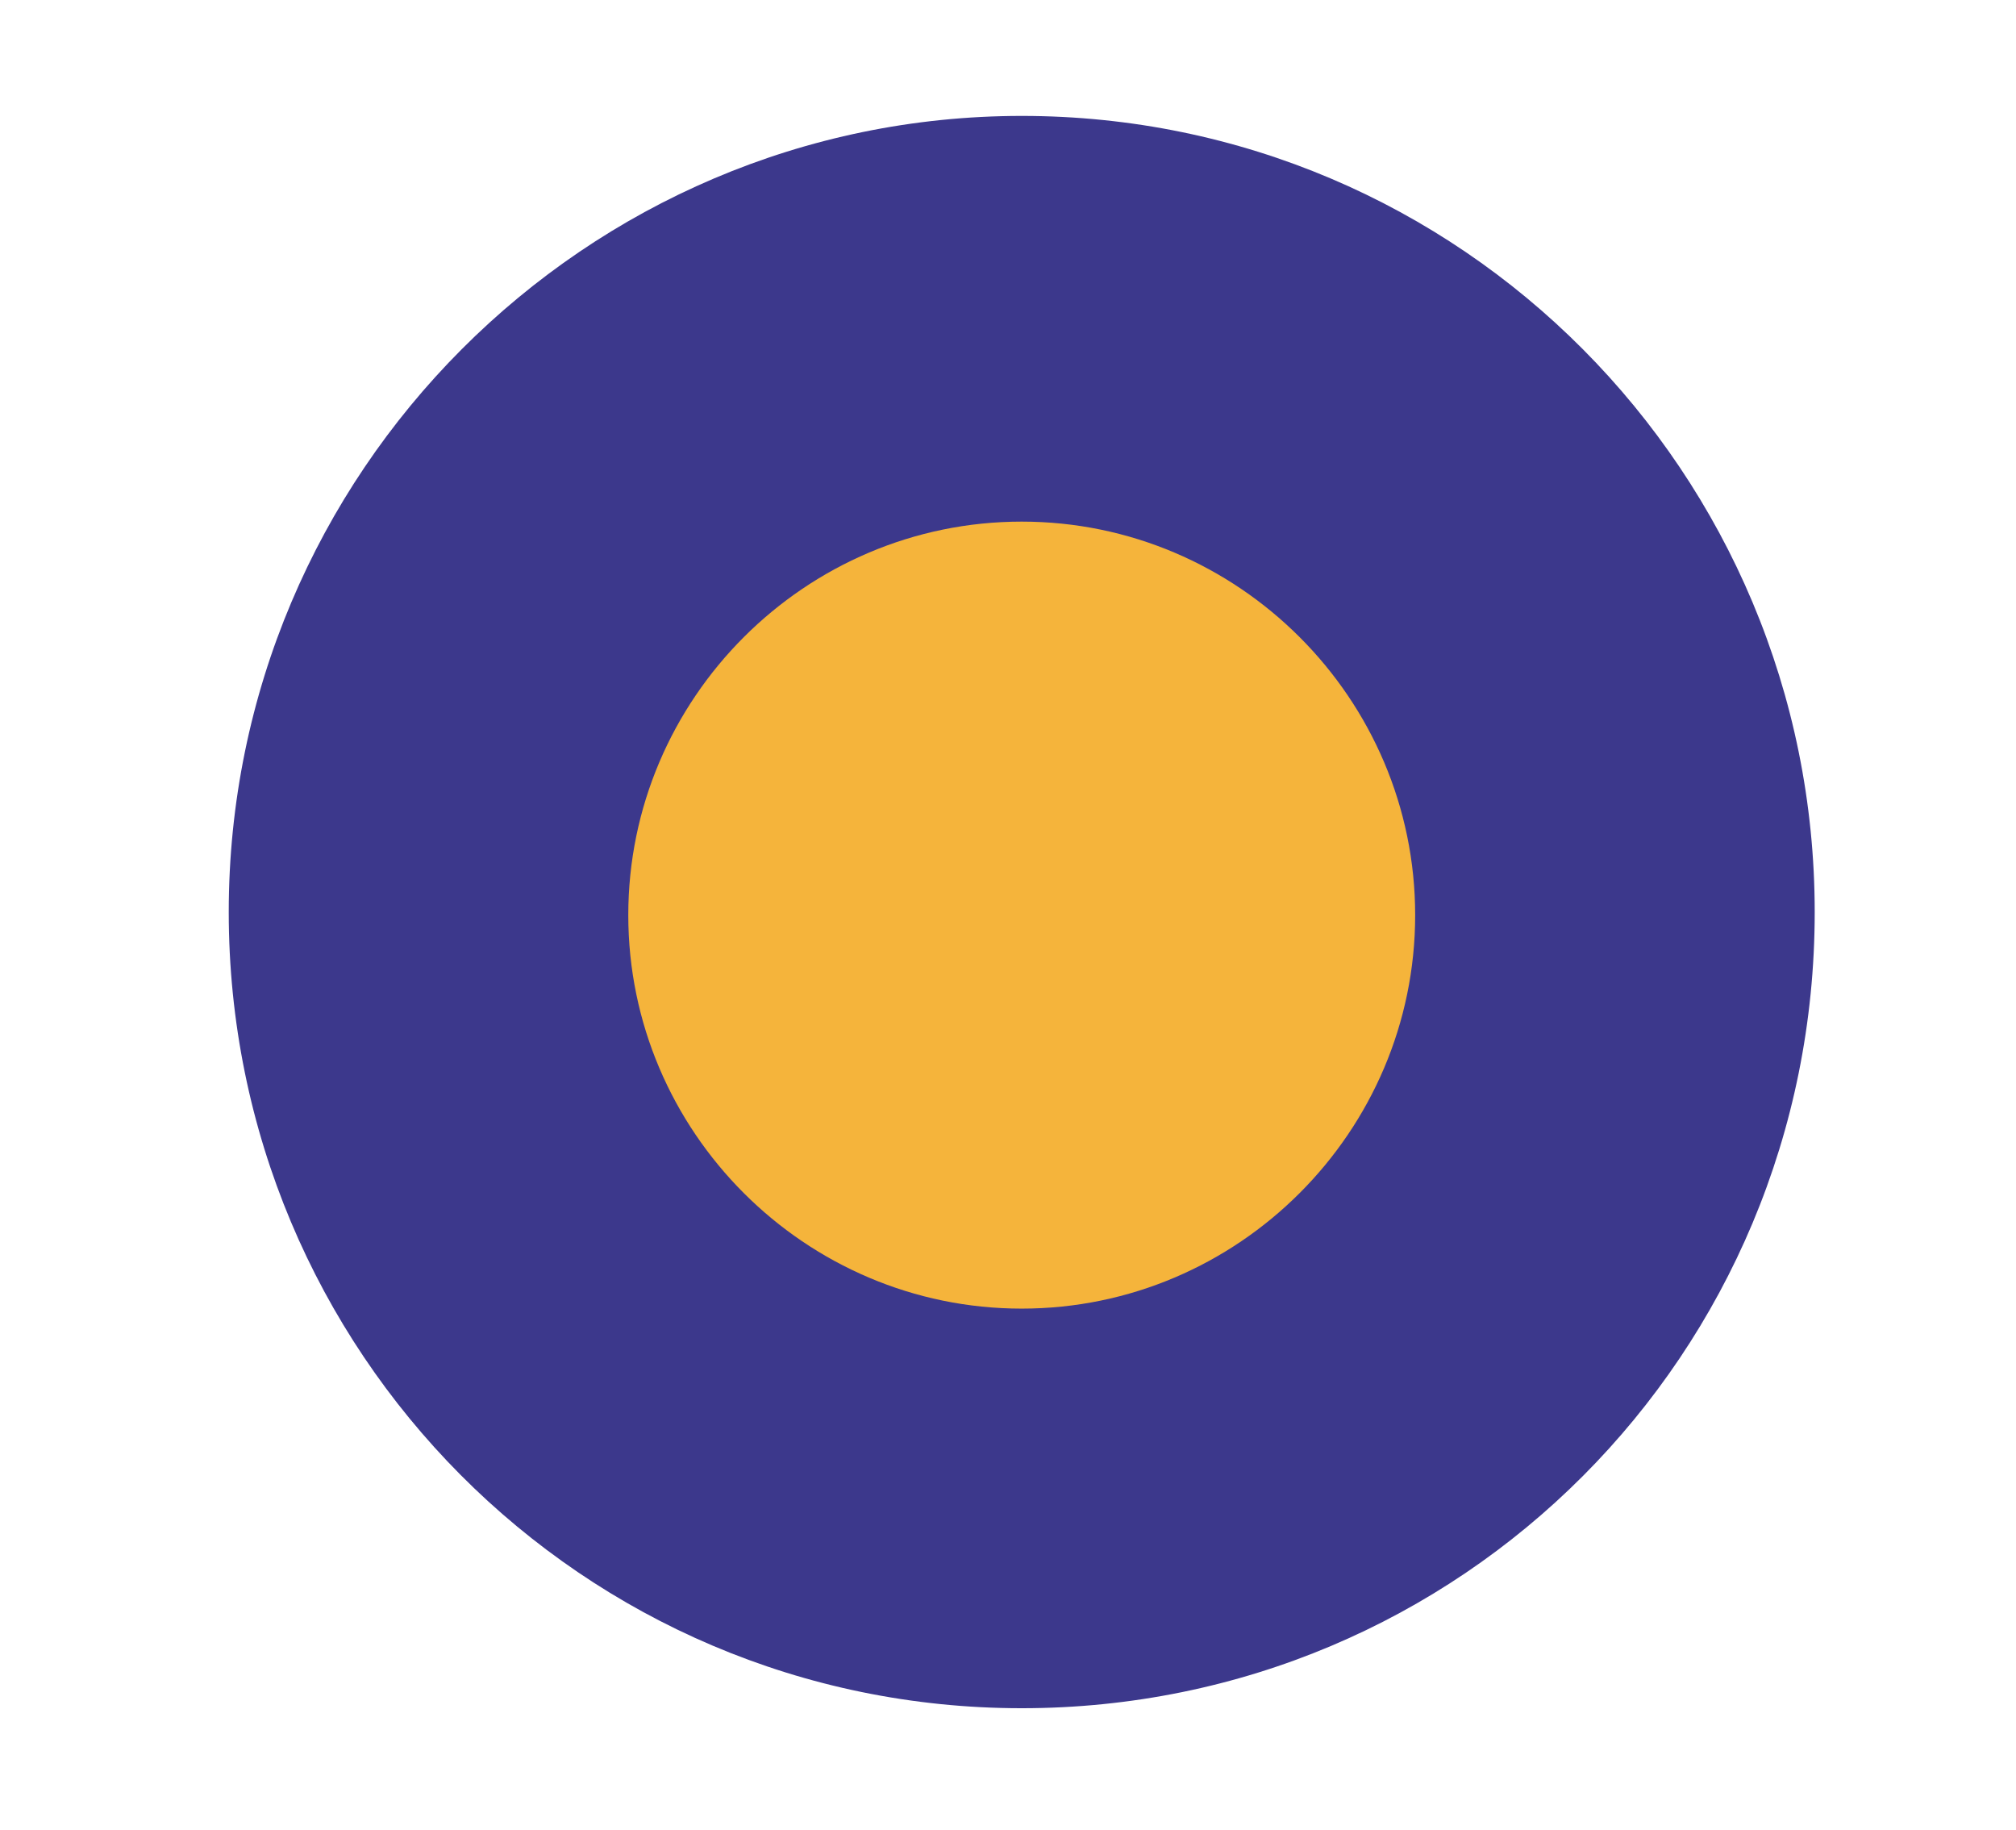
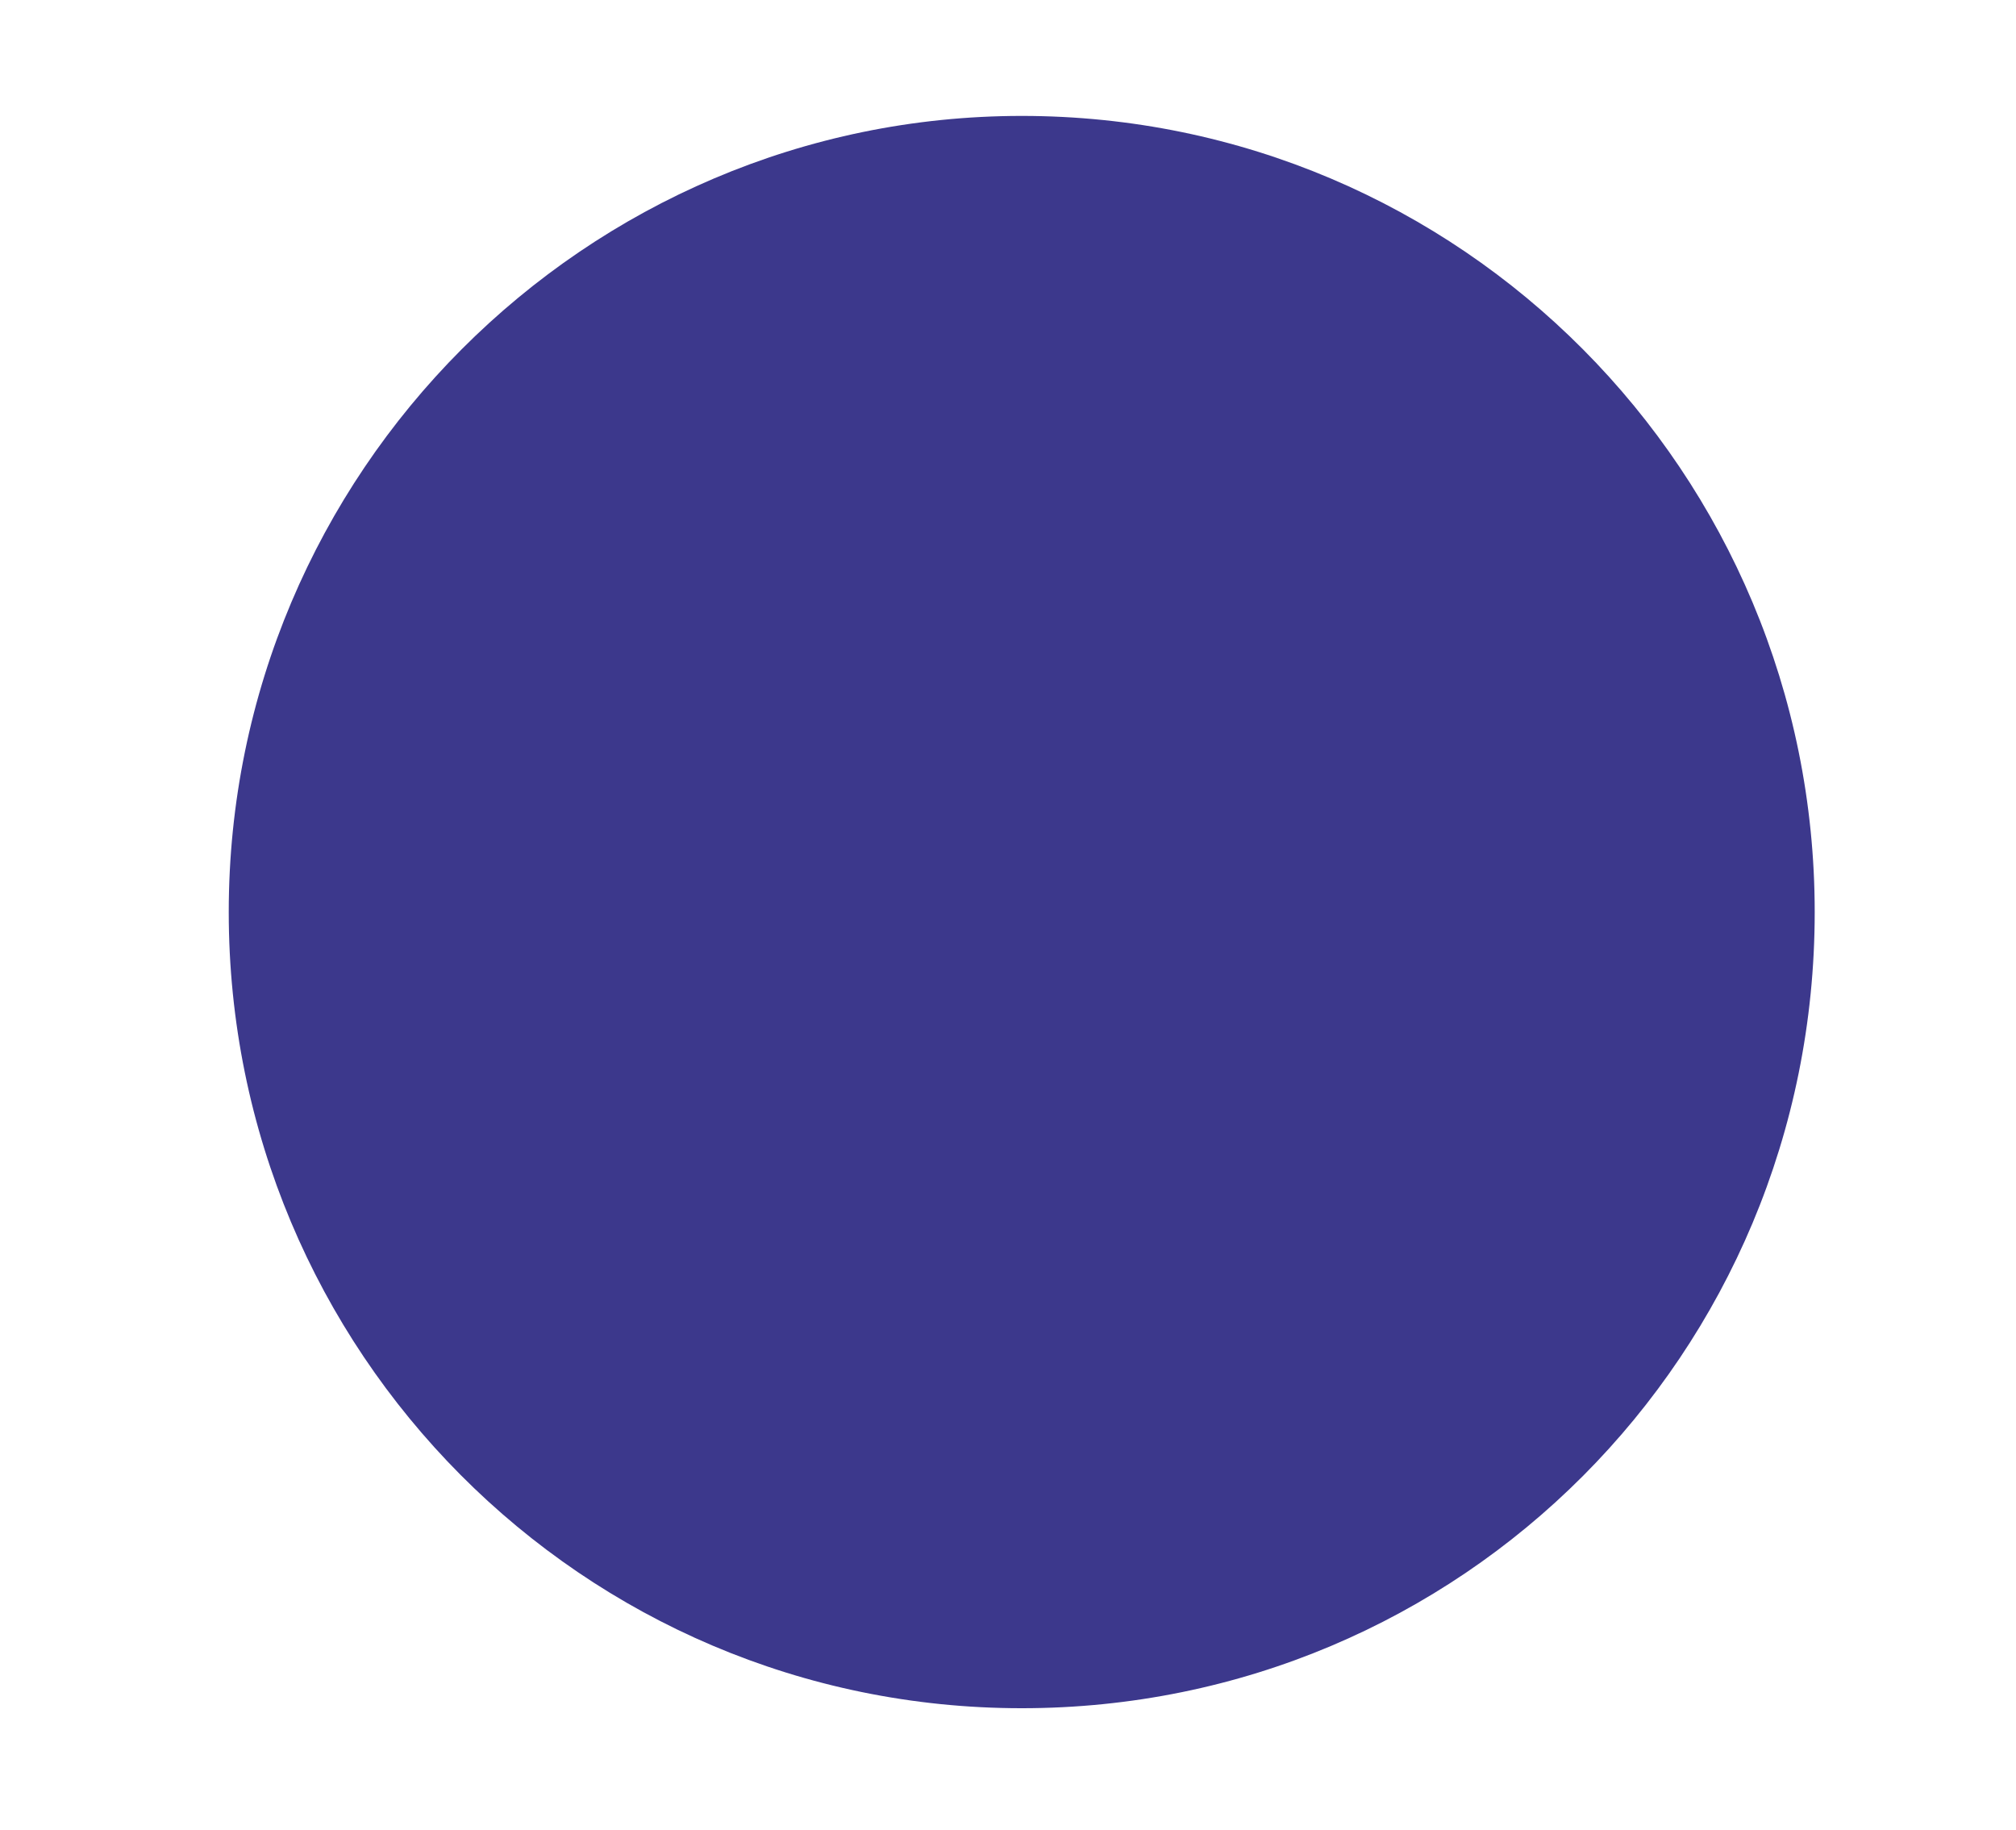
<svg xmlns="http://www.w3.org/2000/svg" id="Isolation_Mode" x="0px" y="0px" viewBox="0 0 66.1 60" style="enable-background:new 0 0 66.1 60;" xml:space="preserve">
  <style type="text/css">	.st0{fill:#3C388C;}	.st1{fill:#F5B43B;}</style>
  <path id="XMLID_18_" class="st0" d="M33.5,56L33.5,56c-14.4,0-26-11.7-26-26.1v0c0-14.4,11.7-26.1,26-26.1l0,0 c14.4,0,26,11.7,26,26.1v0C59.5,44.4,47.9,56,33.5,56z" />
-   <path id="XMLID_17_" class="st1" d="M33.5,42.9L33.5,42.9c-7.1,0-12.9-5.8-12.9-12.9v0c0-7.1,5.8-12.9,12.9-12.9l0,0 c7.1,0,12.9,5.8,12.9,12.9v0C46.4,37.1,40.6,42.9,33.5,42.9z" />
</svg>